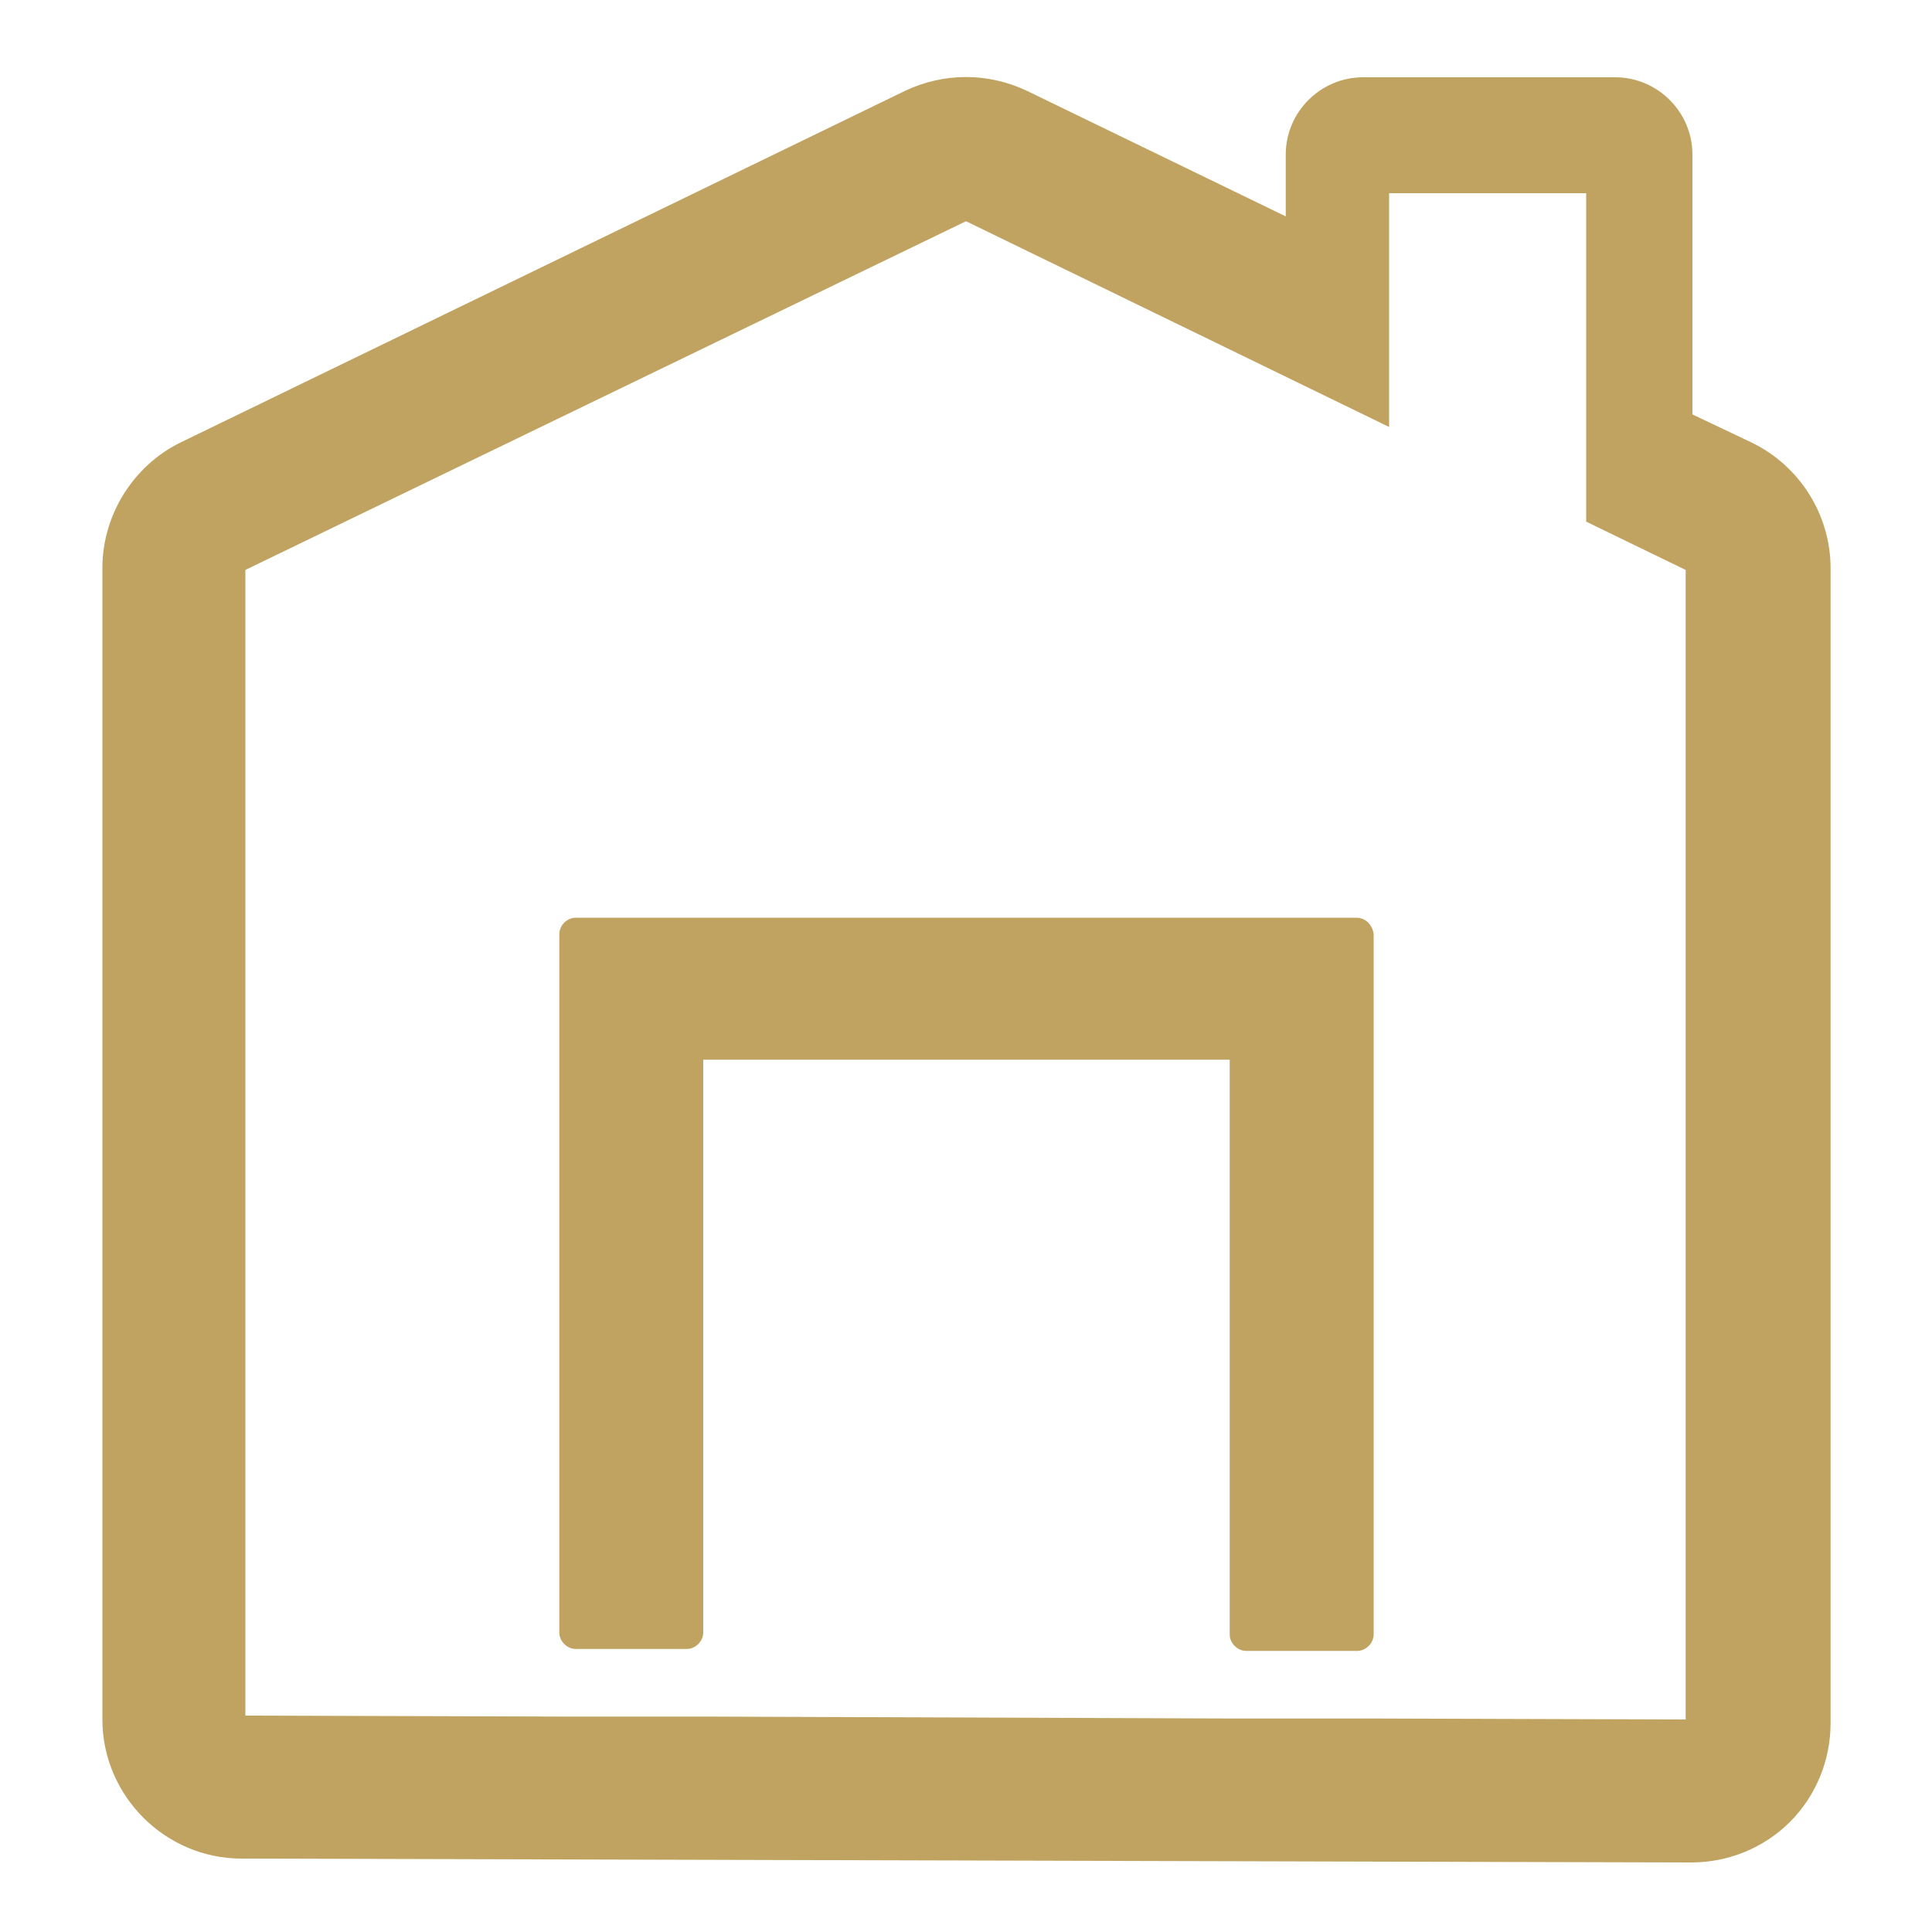
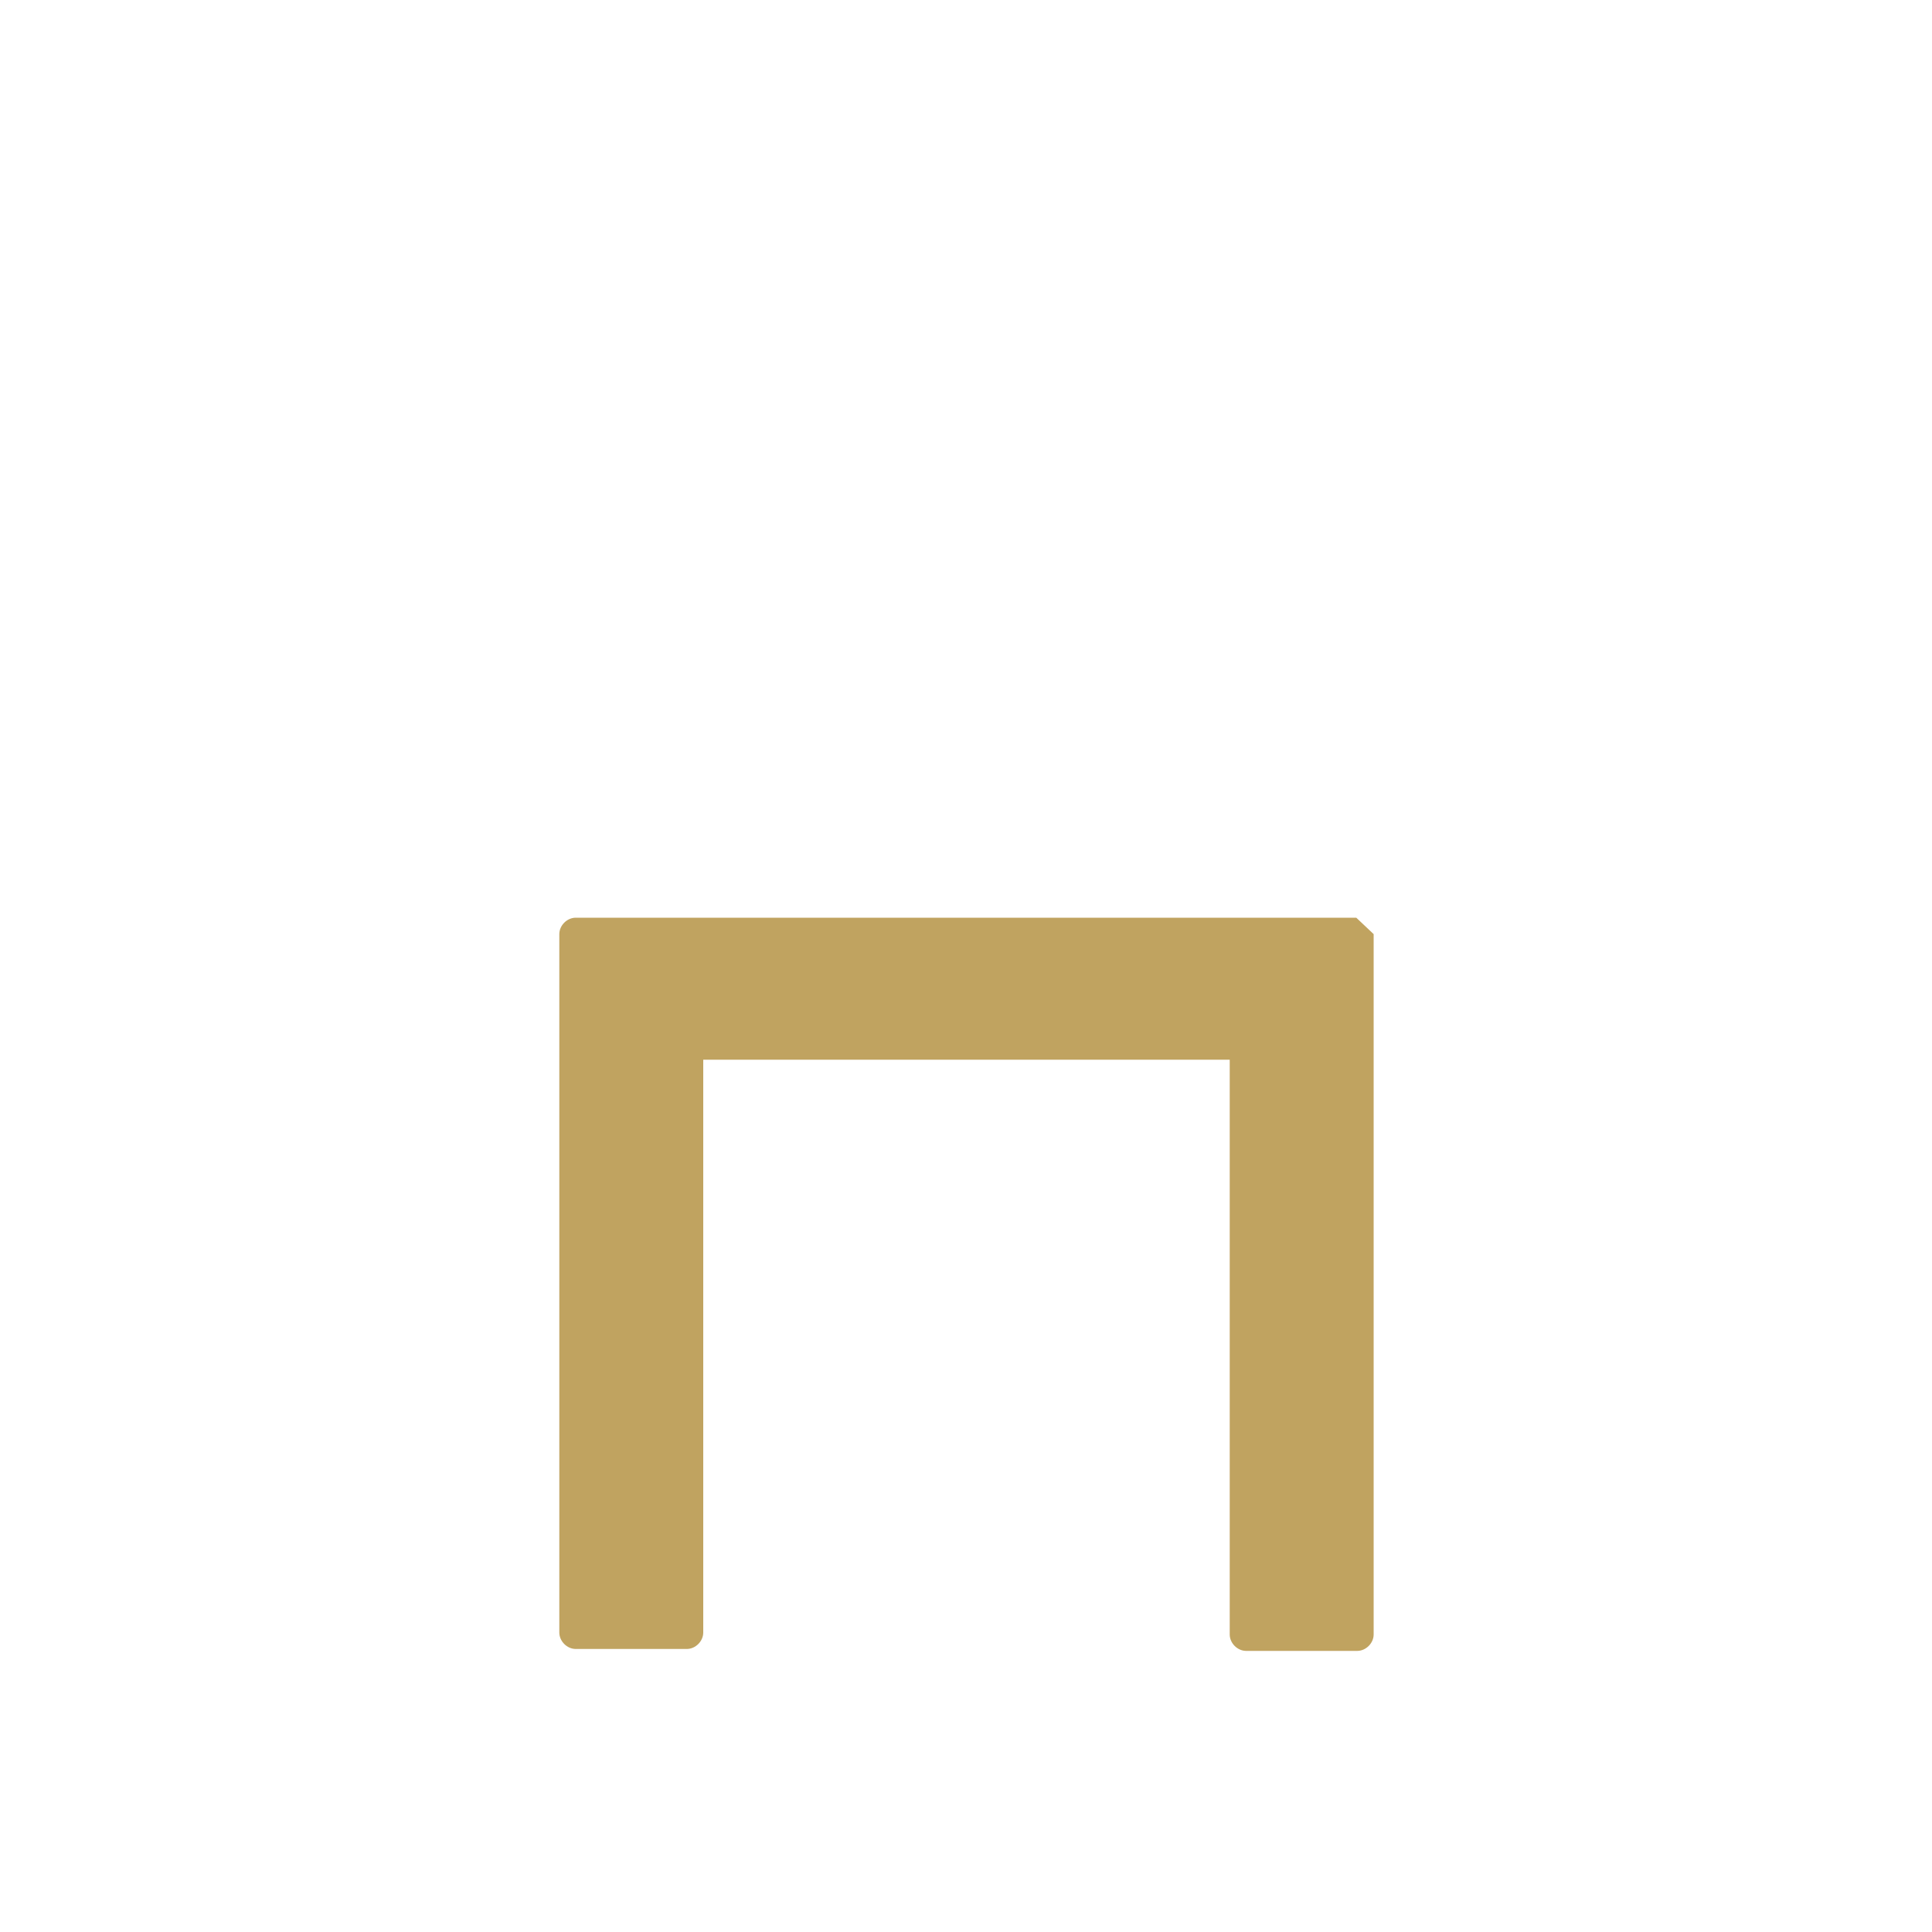
<svg xmlns="http://www.w3.org/2000/svg" version="1.1" id="Layer_1" x="0px" y="0px" viewBox="0 0 200 200" enable-background="new 0 0 200 200" xml:space="preserve">
  <g>
-     <path fill="#C0A360" d="M181.3,45.8l-6.1-2.9V16c0-4.4-3.6-8-8-8h-26.1c-4.4,0-8,3.6-8,8v6.4l-26.8-13c-4-1.9-8.6-1.9-12.6,0   l-75,36.4c-4.9,2.4-8.1,7.5-8.1,13V178c0,7.9,6.5,14.4,14.4,14.4l150.1,0.4h0c3.8,0,7.5-1.5,10.2-4.2c2.7-2.7,4.2-6.4,4.2-10.2   V58.8C189.5,53.3,186.3,48.2,181.3,45.8z M174.6,178l-32.1-0.1l-14.9,0l-54.5-0.2l-14.9,0l-32.8-0.1V59L100,22.9l43.8,21.3V20h20.4   v34l10.3,5V178z" />
-   </g>
+     </g>
  <g>
-     <path fill="#C0A360" d="M140.4,95H59.6c-0.9,0-1.7,0.8-1.7,1.7V169c0,0.9,0.8,1.7,1.7,1.7l11.5,0c0.9,0,1.7-0.8,1.7-1.7v-59.3h54.5   v59.5c0,0.9,0.8,1.7,1.7,1.7l11.5,0c0.9,0,1.7-0.8,1.7-1.7V96.7C142.1,95.8,141.4,95,140.4,95z" />
+     <path fill="#C0A360" d="M140.4,95H59.6c-0.9,0-1.7,0.8-1.7,1.7V169c0,0.9,0.8,1.7,1.7,1.7l11.5,0c0.9,0,1.7-0.8,1.7-1.7v-59.3h54.5   v59.5c0,0.9,0.8,1.7,1.7,1.7l11.5,0c0.9,0,1.7-0.8,1.7-1.7V96.7z" />
  </g>
</svg>